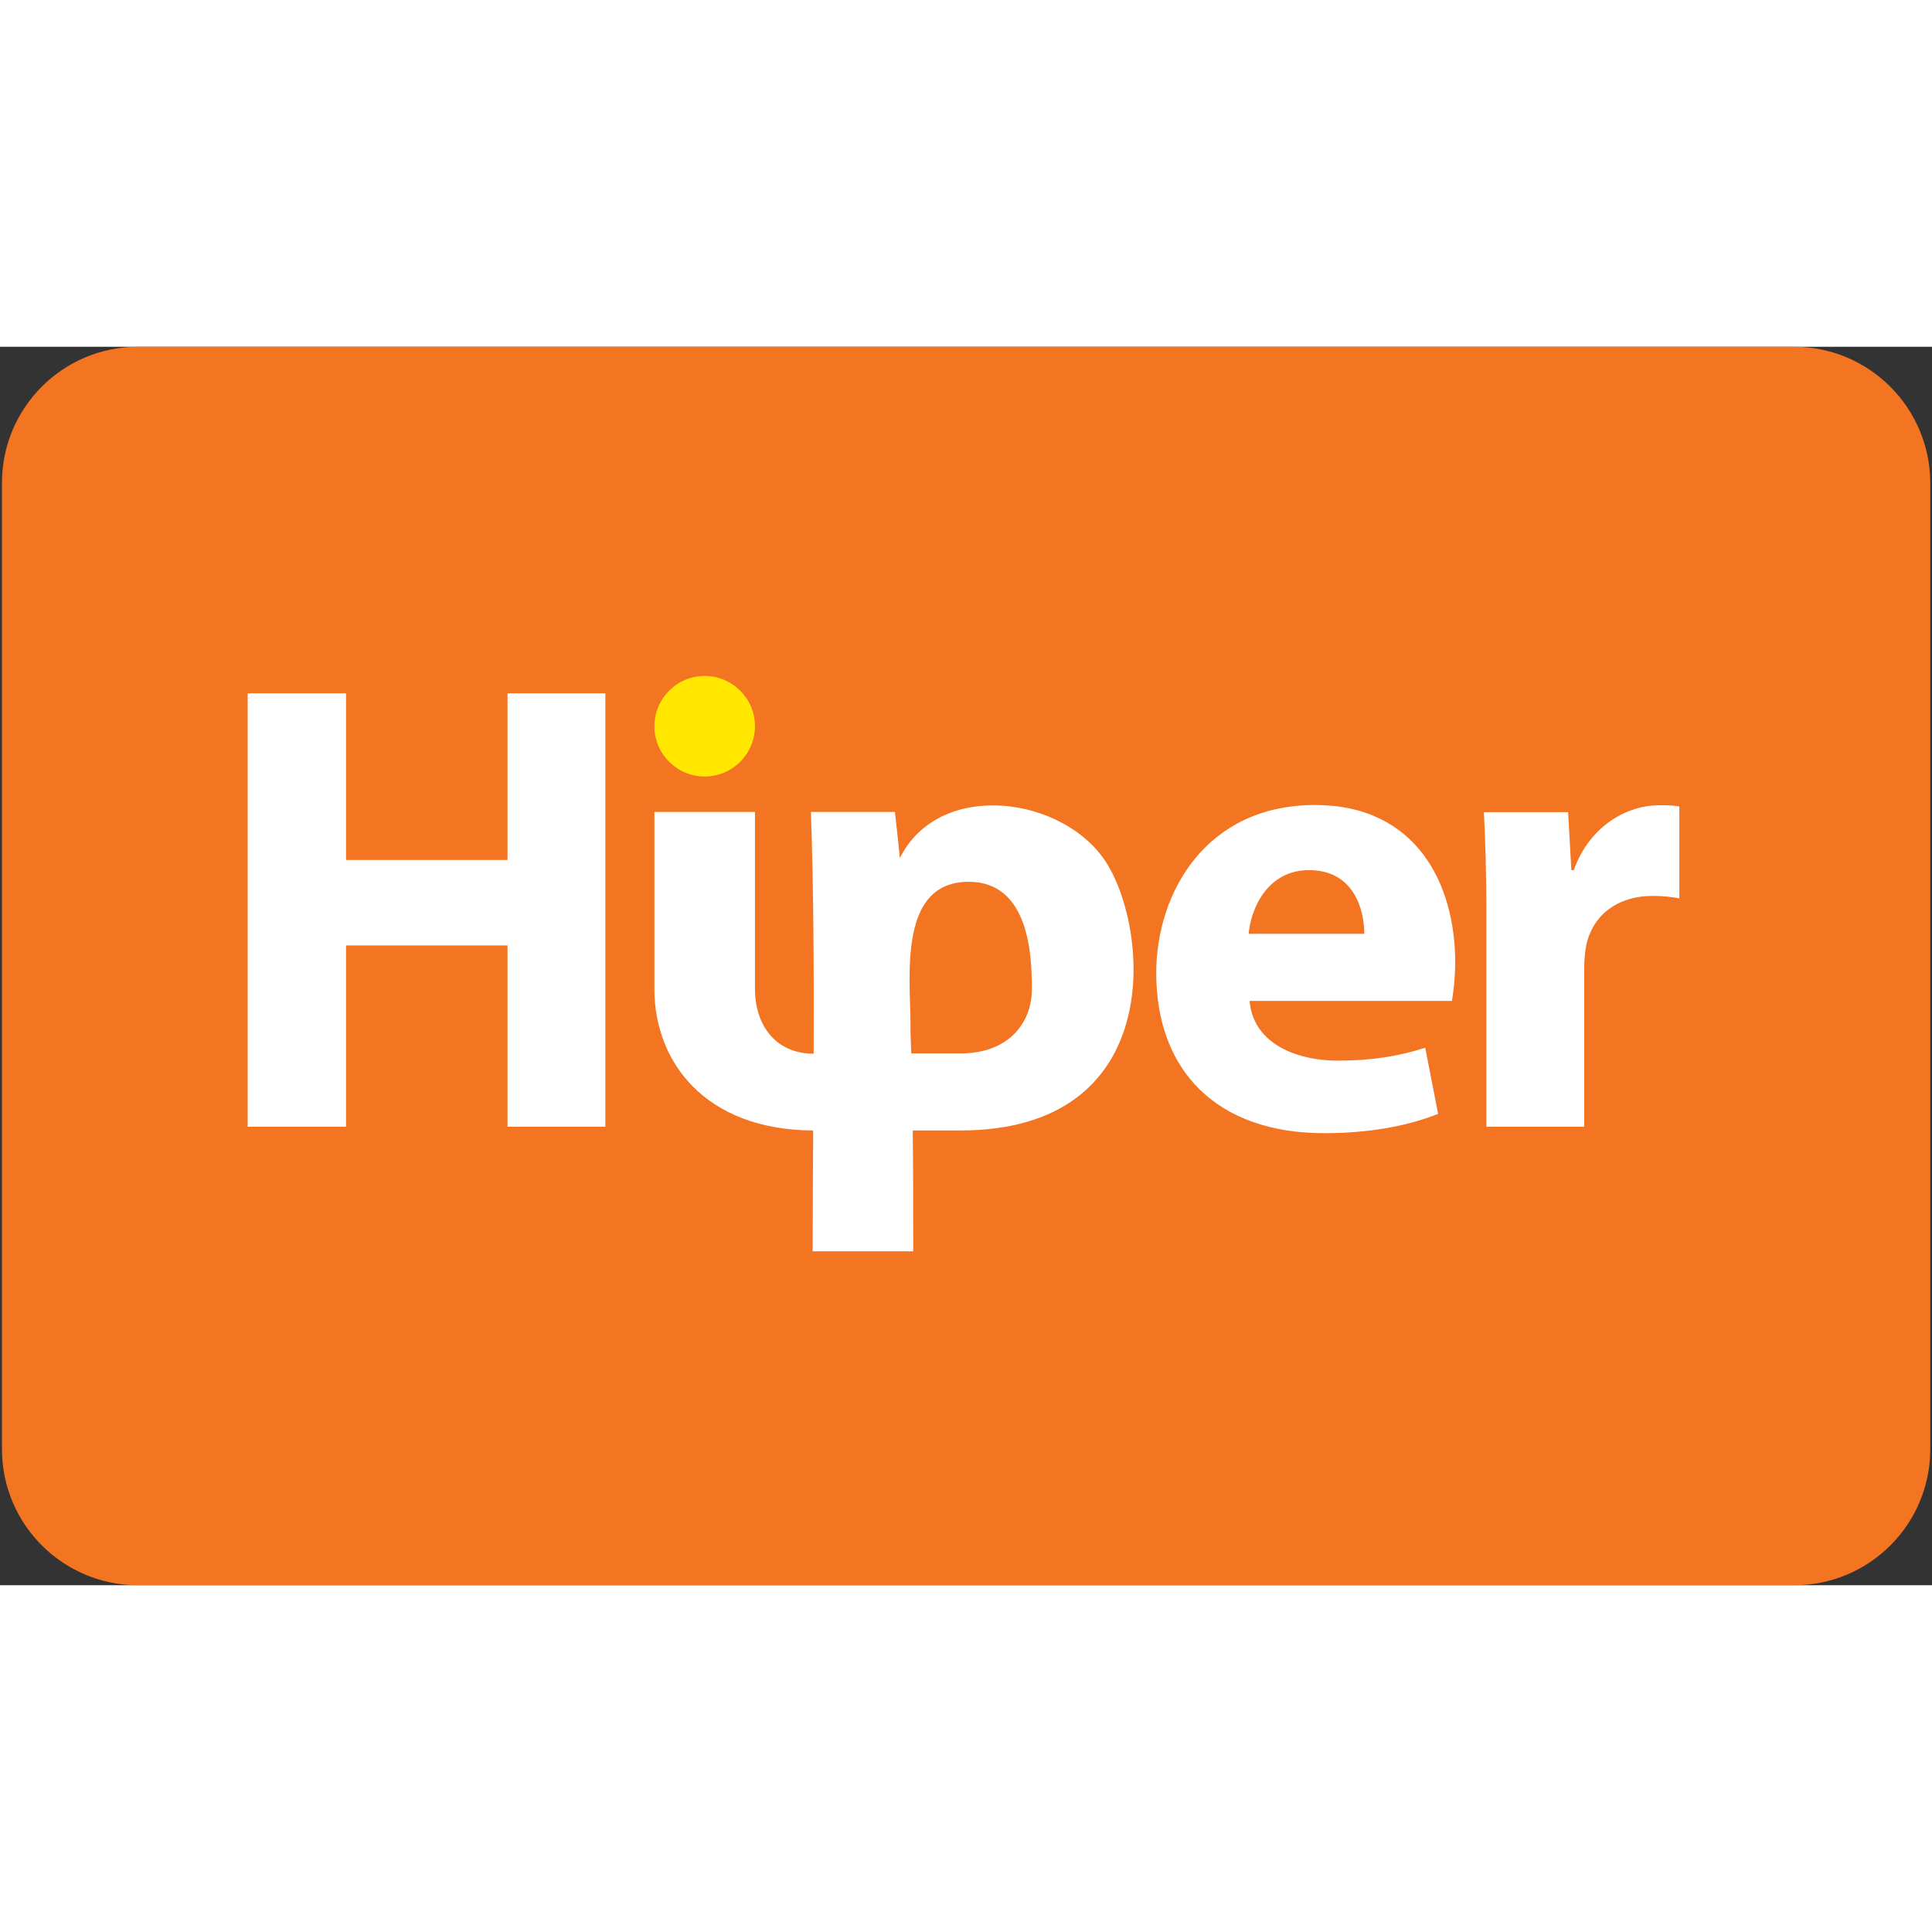
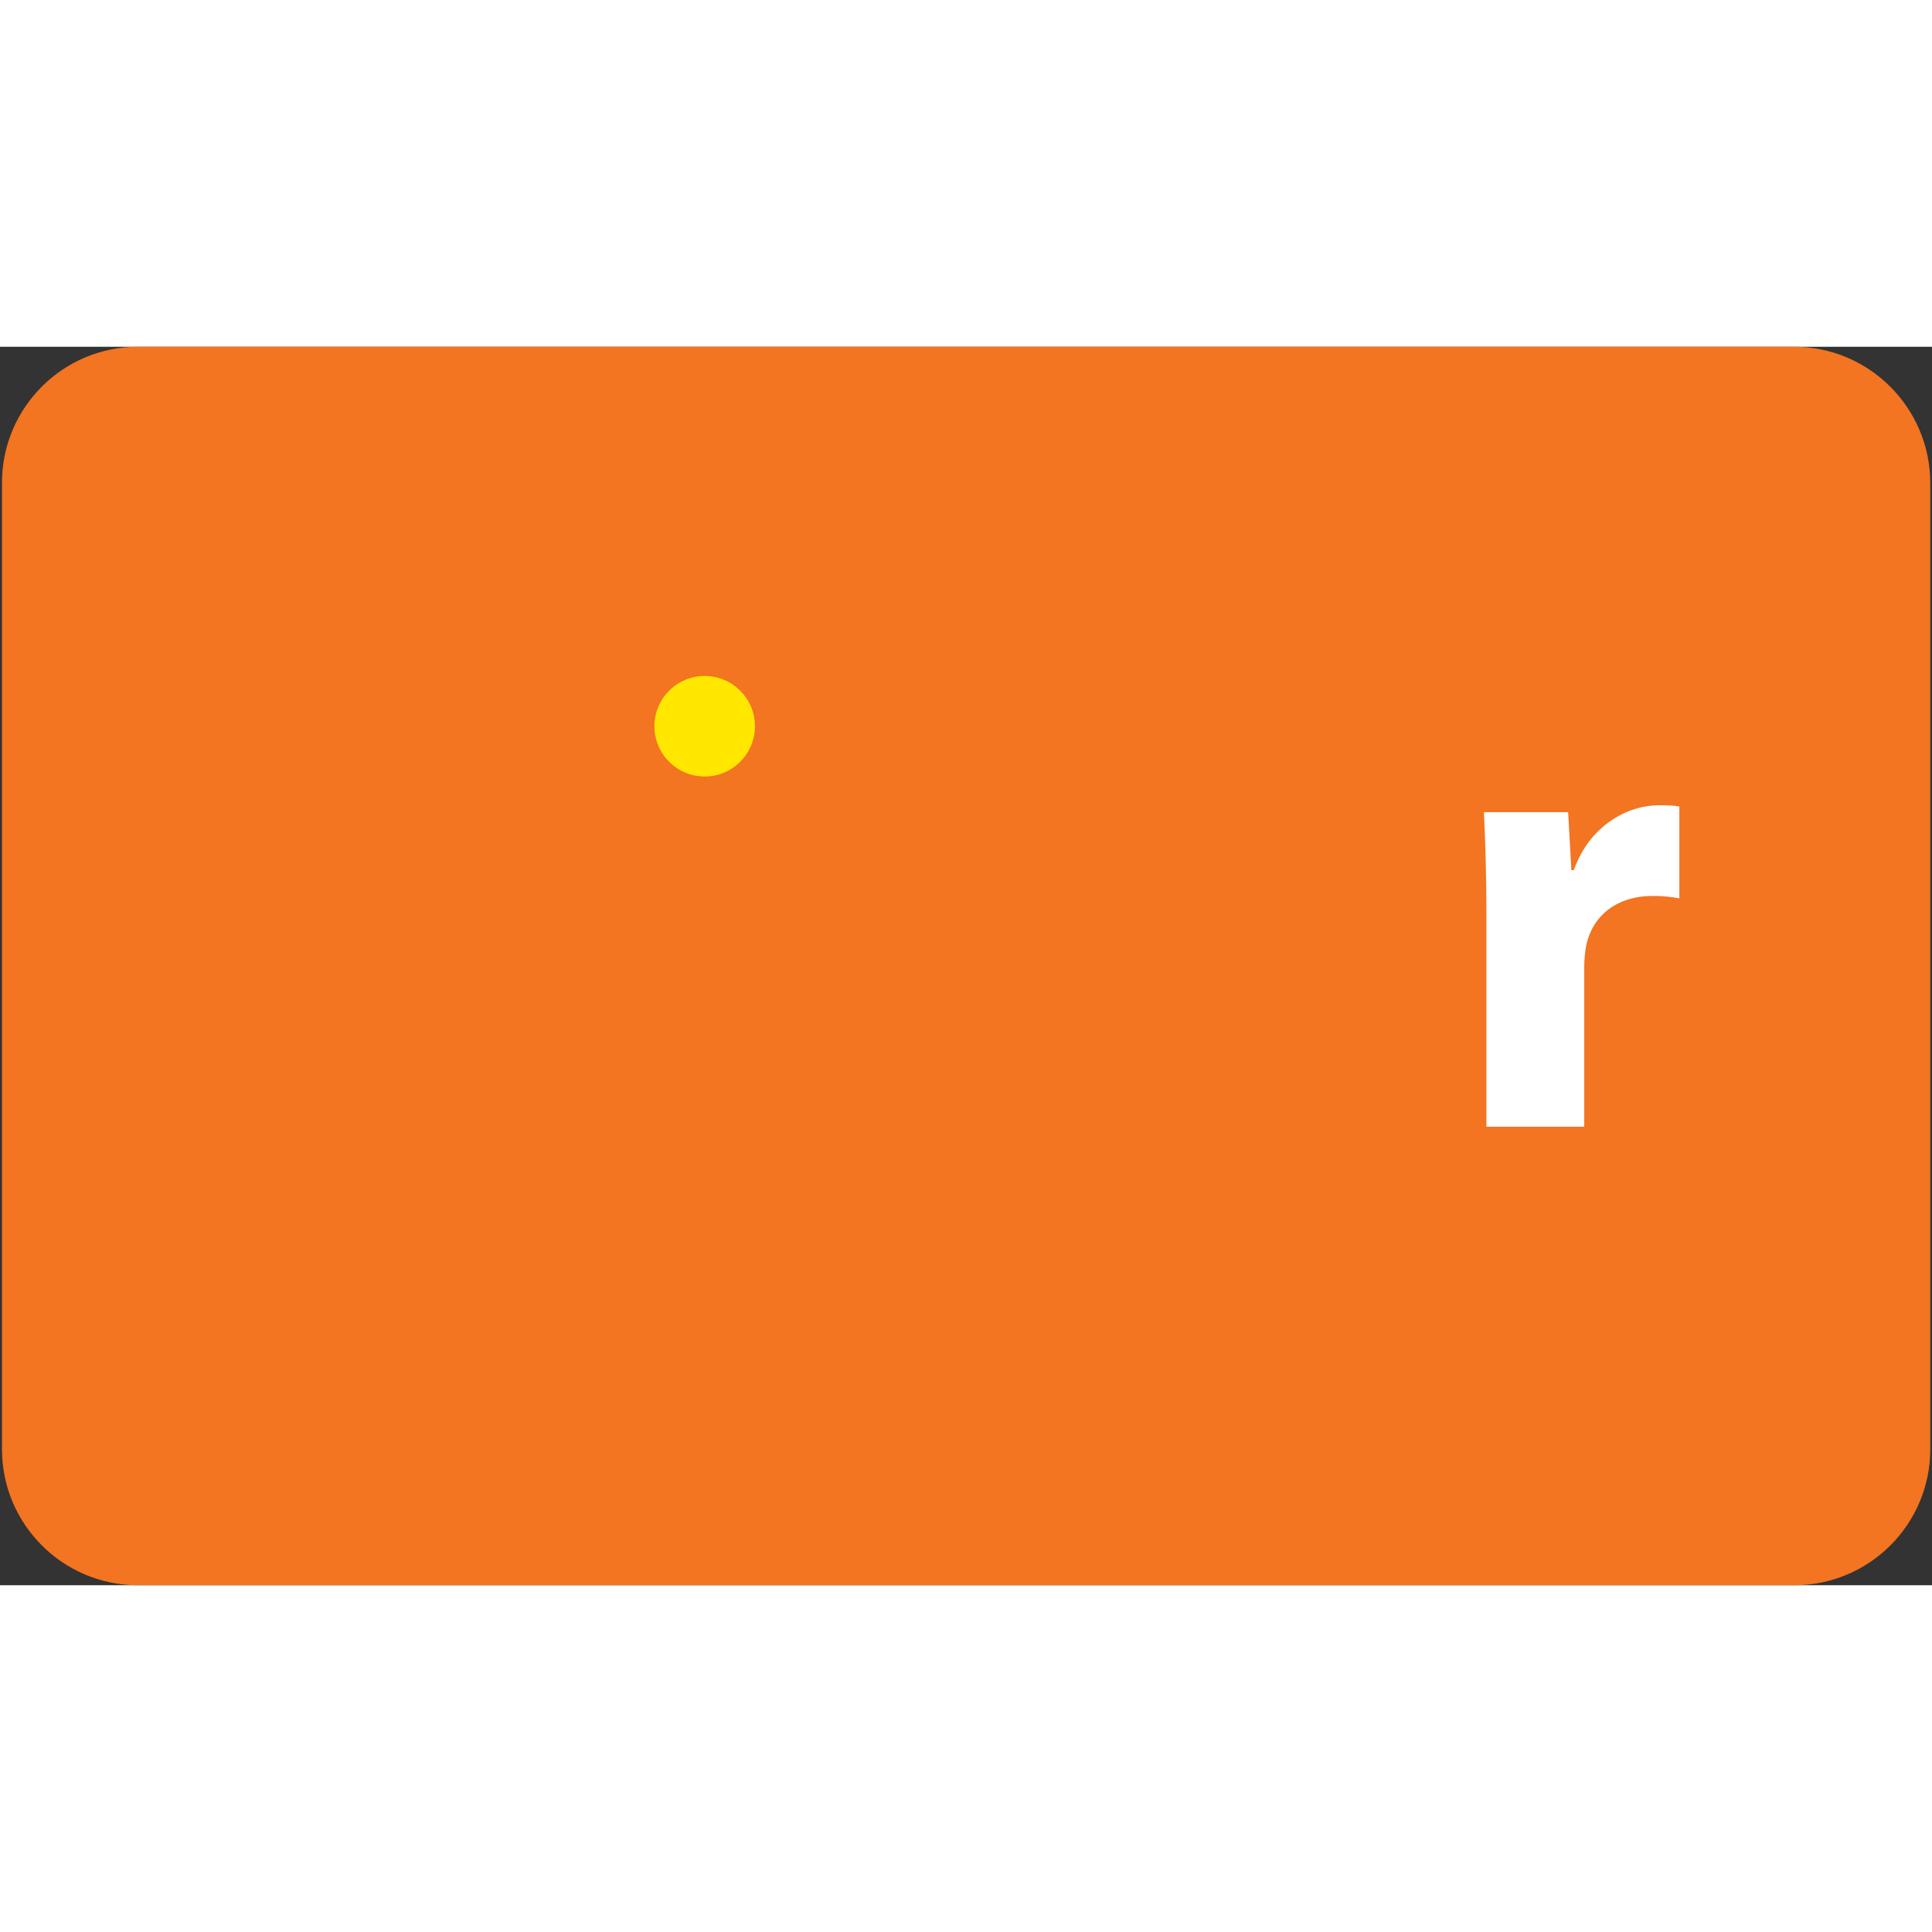
<svg xmlns="http://www.w3.org/2000/svg" height="800px" width="800px" version="1.1" id="Layer_1" viewBox="0 0 780 500" xml:space="preserve">
  <rect x="0" y="0" width="780" height="500" fill="#333333" stroke="none" />
  <style type="text/css">
	.st0{fill:#F37421;}
	.st1{fill:#FFFFFF;}
	.st2{fill-rule:evenodd;clip-rule:evenodd;fill:#FFE700;}
	.st3{fill-rule:evenodd;clip-rule:evenodd;fill:#FFFFFF;}
</style>
  <path class="st0" d="M724.3,0H55.7C25.4,0,0.8,24.6,0.8,54.9v390.2c0,30.3,24.6,54.9,54.9,54.9h668.7c30.3,0,54.9-24.6,54.9-54.9  V54.9C779.2,24.6,754.6,0,724.3,0z" />
  <g>
-     <polygon class="st1" points="100,139.9 100,314.9 139.7,314.9 139.7,241.7 204.9,241.7 204.9,314.9 244.4,314.9 244.4,139.9    204.9,139.9 204.9,207.2 139.7,207.2 139.7,139.9 100,139.9  " />
-     <path class="st1" d="M586.2,264c0.5-2.9,1.3-8.8,1.3-15.6c0-31.4-15.6-63.4-56.6-63.4c-44.1,0-64.1,35.6-64.1,67.8   c0,39.7,24.7,64.7,67.8,64.7c17.1,0,33-2.6,46-7.8l-5.2-26.7c-10.6,3.4-21.6,5.2-35.1,5.2c-18.4,0-34.5-7.8-35.8-24.1H586.2   L586.2,264z M504.1,237c1-10.6,7.8-25.7,24.4-25.7c18.2,0,22.3,16.1,22.3,25.7H504.1L504.1,237z" />
    <path class="st1" d="M600.1,314.9h39.5v-64.4c0-3.1,0.3-6.2,0.8-8.8c2.6-12.2,12.5-20,27-20c4.4,0,7.8,0.5,10.6,1v-37.1   c-2.9-0.5-4.7-0.5-8.3-0.5c-12.2,0-27.8,7.8-34.3,26.2h-1l-1.3-23.4h-34c0.5,10.9,1,23.1,1,41.8V314.9L600.1,314.9z" />
    <path class="st2" d="M284.5,132.9c11.2,0,20.3,9.1,20.3,20.3c0,11.2-9.1,20.3-20.3,20.3c-11.2,0-20.3-9.1-20.3-20.3   C264.2,142,273.3,132.9,284.5,132.9L284.5,132.9z" />
-     <path class="st3" d="M367.9,285.3h19.8c19.9,0,28.9-12.7,28.9-26c0-13.3-1-43.3-25.5-43.3c-28.2,0-23.7,37.3-23.5,56.8   C367.5,277,367.8,281.2,367.9,285.3L367.9,285.3z M264.2,187.8h40.6v71.6c0,13.3,7.4,26,23.7,26c0.1-32.2,0-65.4-1.1-97.6h33.9   c0.7,6.2,1.4,12.4,2,18.6c16-32,66.5-25,83.5,2.1c17.5,27.9,23.5,107.9-59.1,107.9h-19.2c0.2,16.2,0.2,32.5,0.2,48.8h-40.6   c0-15.6,0.1-32,0.2-48.8c-43.9-0.2-64.1-28-64.1-57V187.8L264.2,187.8z" />
  </g>
</svg>